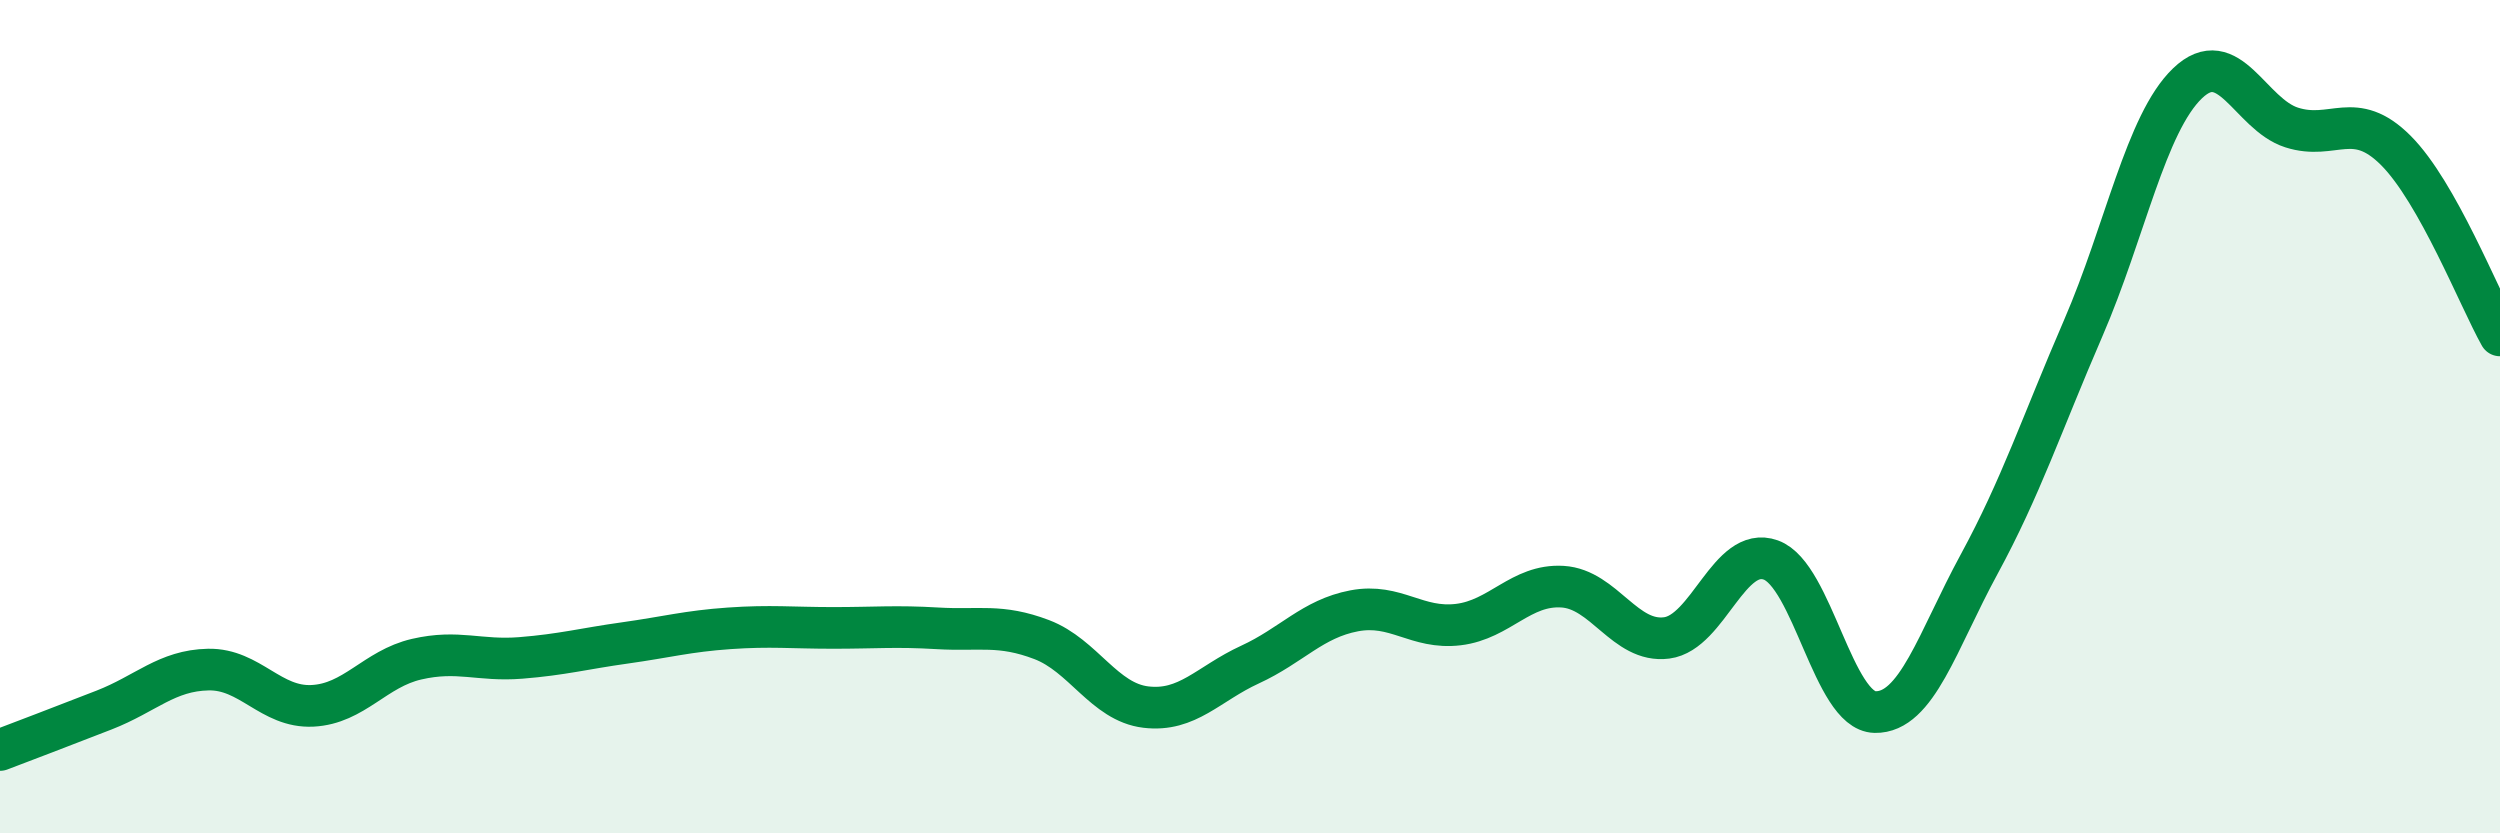
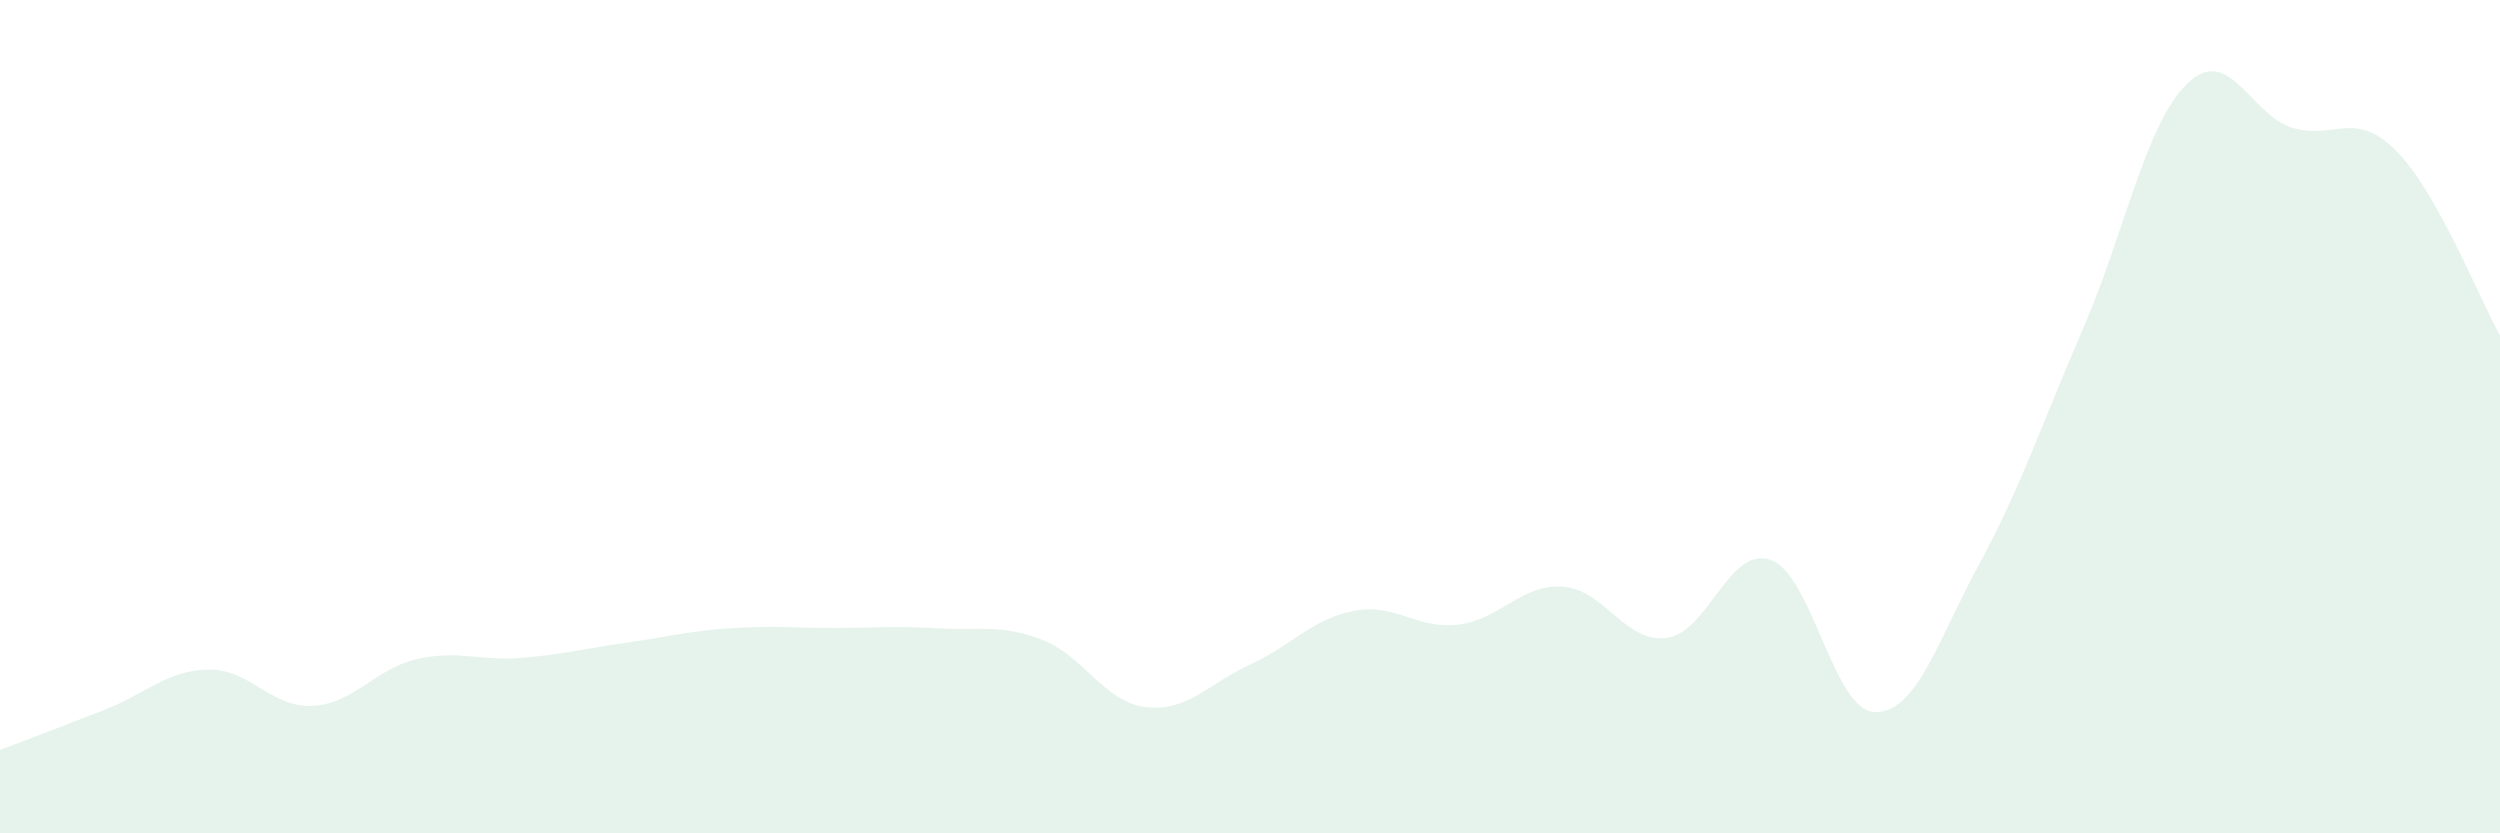
<svg xmlns="http://www.w3.org/2000/svg" width="60" height="20" viewBox="0 0 60 20">
  <path d="M 0,18 C 0.5,17.81 1.5,17.43 2.5,17.04 C 3.5,16.65 4,16.09 5,16.07 C 6,16.05 6.5,16.99 7.5,16.94 C 8.5,16.89 9,16.05 10,15.82 C 11,15.59 11.5,15.87 12.5,15.79 C 13.5,15.71 14,15.57 15,15.43 C 16,15.29 16.5,15.15 17.5,15.08 C 18.5,15.01 19,15.07 20,15.07 C 21,15.07 21.5,15.02 22.5,15.08 C 23.5,15.14 24,14.97 25,15.35 C 26,15.73 26.5,16.85 27.5,16.97 C 28.5,17.09 29,16.41 30,15.95 C 31,15.49 31.5,14.85 32.5,14.66 C 33.5,14.47 34,15.11 35,14.99 C 36,14.87 36.5,14.02 37.5,14.08 C 38.5,14.14 39,15.44 40,15.31 C 41,15.18 41.5,13.08 42.5,13.44 C 43.5,13.8 44,17.07 45,17.09 C 46,17.11 46.5,15.38 47.5,13.54 C 48.5,11.7 49,10.18 50,7.87 C 51,5.56 51.5,2.96 52.5,2 C 53.5,1.04 54,2.74 55,3.06 C 56,3.38 56.5,2.61 57.5,3.61 C 58.5,4.61 59.5,7.16 60,8.05L60 20L0 20Z" fill="#008740" opacity="0.1" stroke-linecap="round" stroke-linejoin="round" />
-   <path d="M 0,18 C 0.5,17.81 1.5,17.43 2.5,17.04 C 3.5,16.65 4,16.09 5,16.07 C 6,16.05 6.5,16.99 7.5,16.94 C 8.5,16.89 9,16.05 10,15.82 C 11,15.59 11.5,15.87 12.5,15.79 C 13.5,15.71 14,15.57 15,15.43 C 16,15.29 16.5,15.15 17.5,15.08 C 18.5,15.01 19,15.07 20,15.07 C 21,15.07 21.5,15.02 22.5,15.08 C 23.5,15.14 24,14.97 25,15.35 C 26,15.73 26.5,16.85 27.5,16.97 C 28.5,17.09 29,16.41 30,15.95 C 31,15.49 31.5,14.85 32.5,14.66 C 33.5,14.47 34,15.11 35,14.99 C 36,14.87 36.5,14.02 37.5,14.08 C 38.5,14.14 39,15.44 40,15.31 C 41,15.18 41.5,13.08 42.5,13.44 C 43.5,13.8 44,17.07 45,17.09 C 46,17.11 46.5,15.38 47.5,13.54 C 48.5,11.7 49,10.18 50,7.87 C 51,5.56 51.5,2.96 52.5,2 C 53.5,1.04 54,2.74 55,3.06 C 56,3.38 56.5,2.61 57.5,3.61 C 58.5,4.61 59.5,7.16 60,8.05" stroke="#008740" stroke-width="1" fill="none" stroke-linecap="round" stroke-linejoin="round" />
</svg>